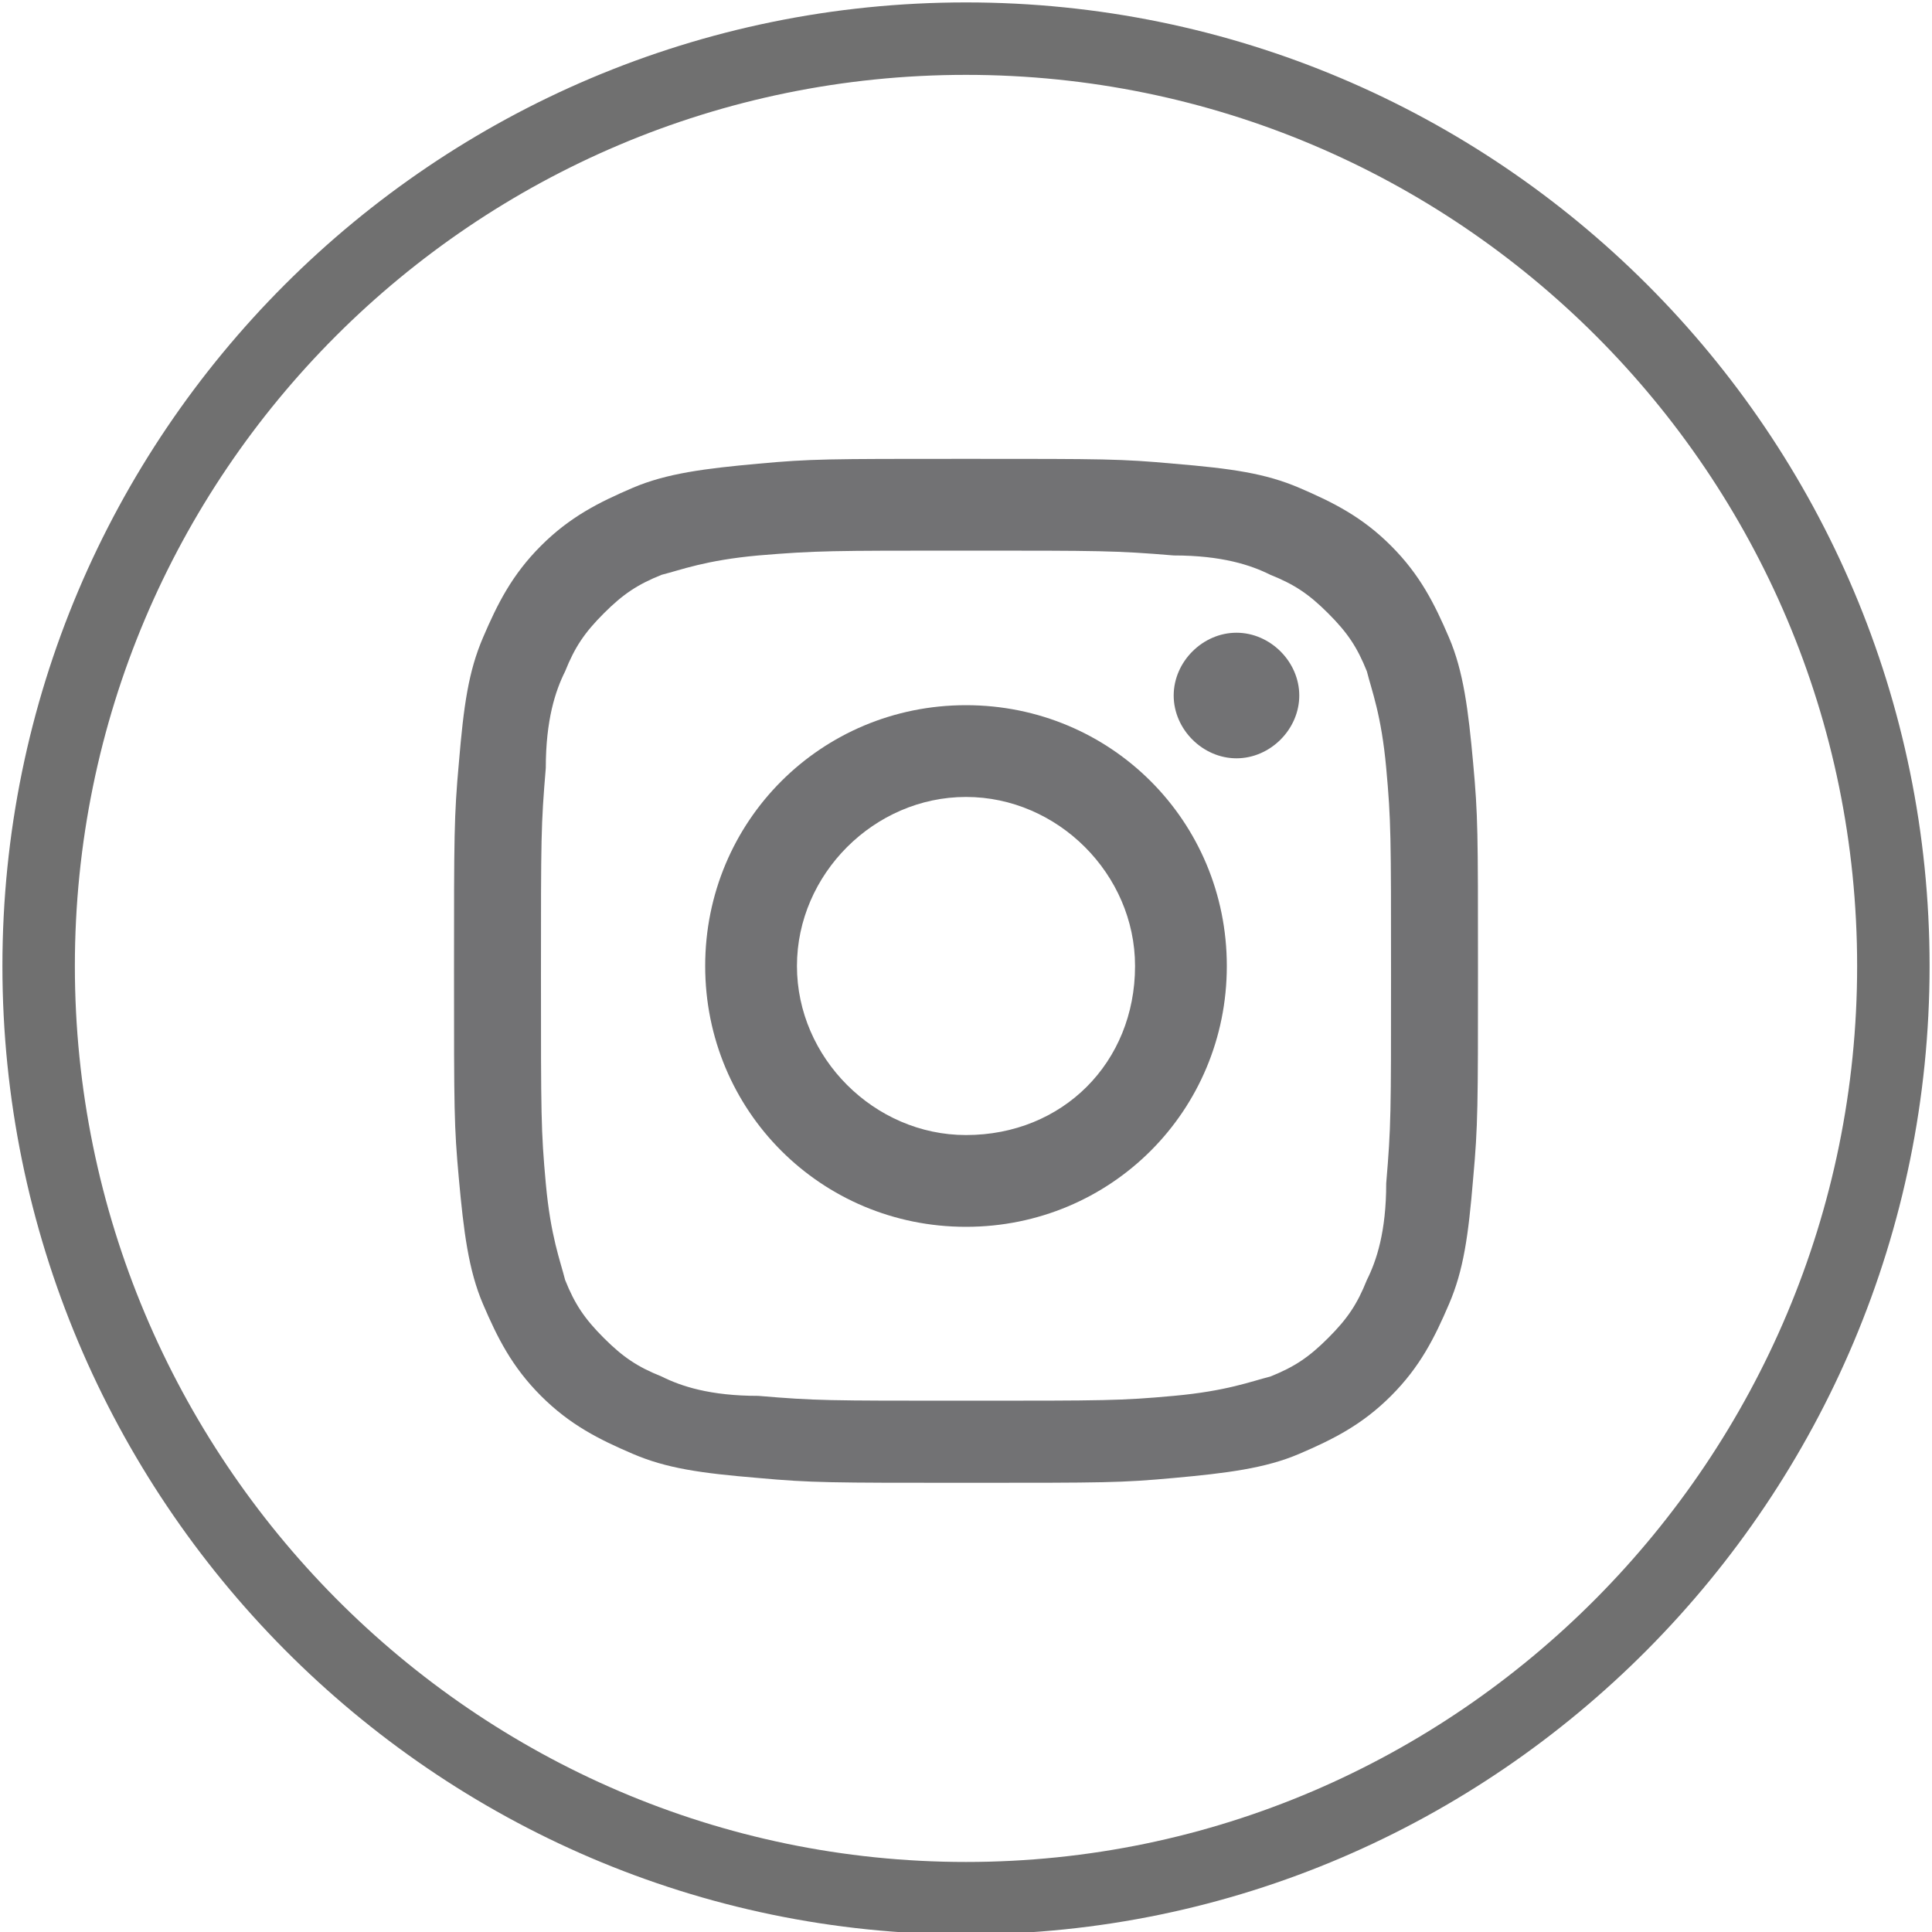
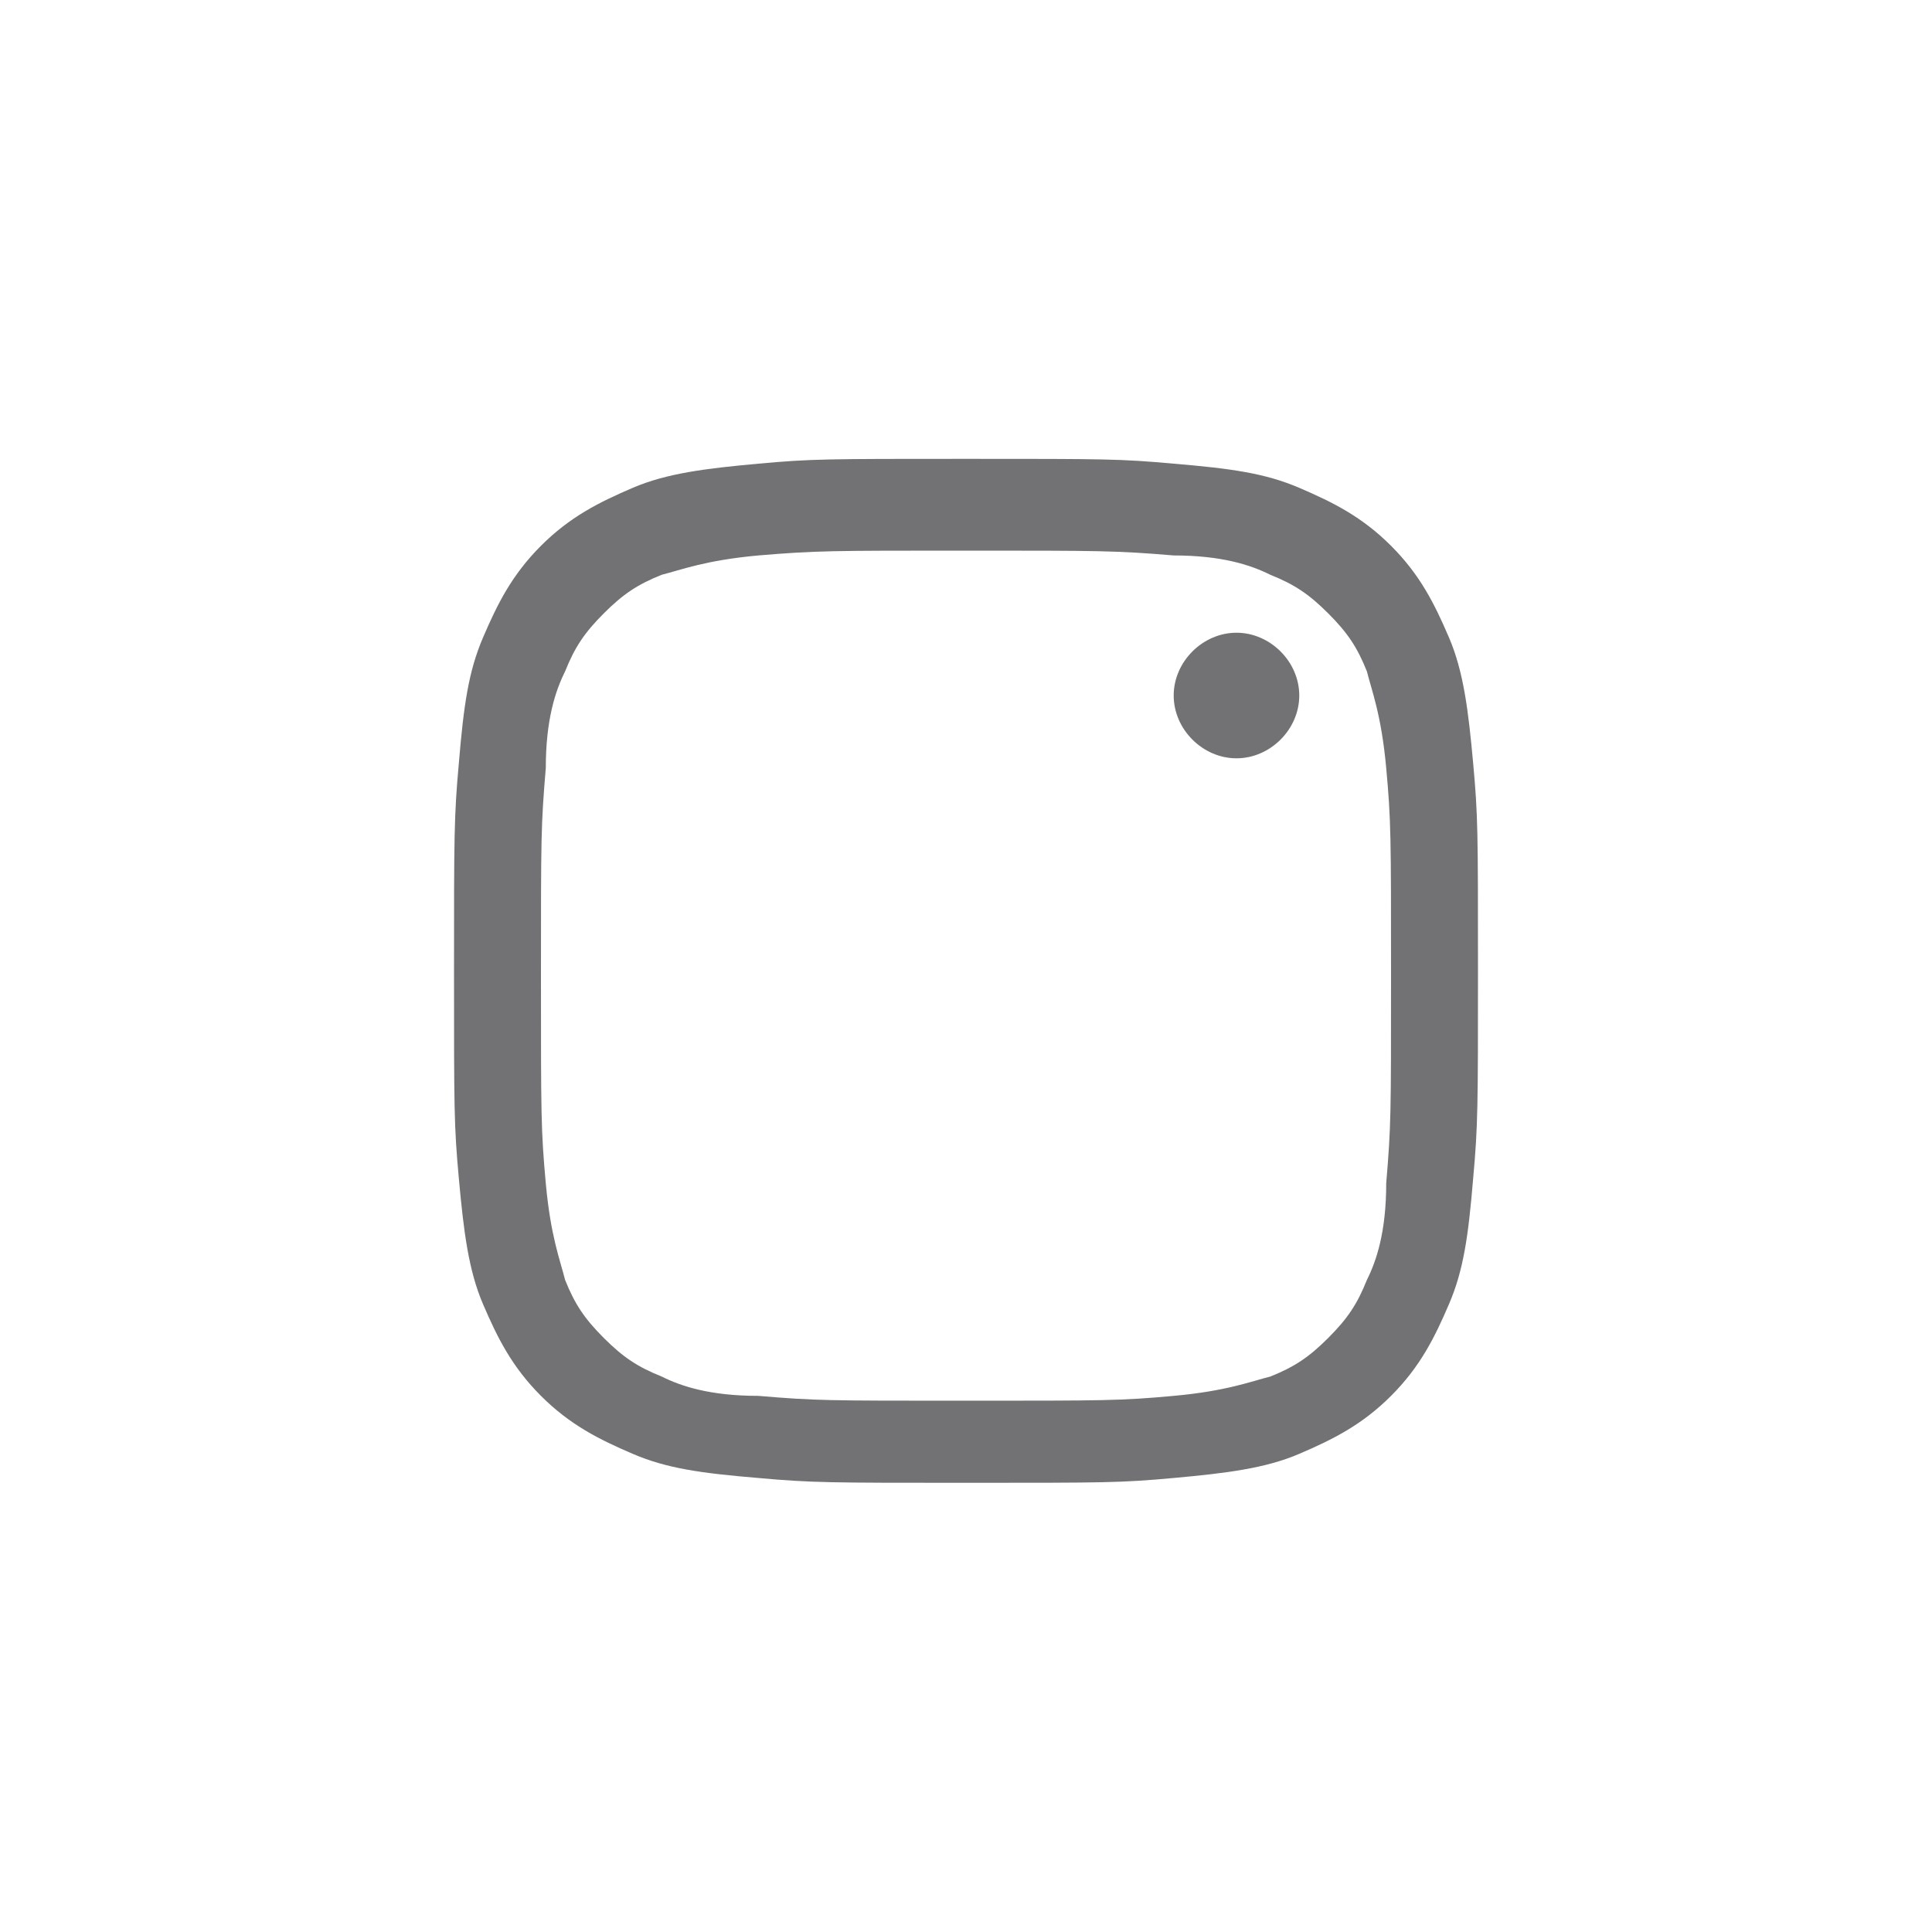
<svg xmlns="http://www.w3.org/2000/svg" version="1.1" x="0px" y="0px" viewBox="0 0 40 40" style="enable-background:new 0 0 40 40;" xml:space="preserve">
  <style type="text/css">
	.st0{display:none;}
	.st1{display:inline;enable-background:new    ;}
	.st2{fill:#727274;}
	.st3{display:inline;}
	.st4{fill:none;stroke:#707070;stroke-width:1.5;stroke-miterlimit:10;}
	.st5{fill:#FFFFFF;}
</style>
  <g id="Layer_1" class="st0">
    <g id="bg_7_" class="st1">
      <g id="bg">
        <g>
          <g>
            <path class="st2" d="M20,1.3c10.3,0,18.7,8.4,18.7,18.7S30.3,38.7,20,38.7C9.7,38.7,1.3,30.3,1.3,20C1.3,9.7,9.7,1.3,20,1.3        M20,0C9,0,0,9,0,20s9,20,20,20s20-9,20-20S31,0,20,0L20,0z" />
          </g>
        </g>
      </g>
    </g>
    <g id="facebook_1_" class="st1">
      <g id="facebook">
        <g>
-           <path class="st2" d="M21.8,13.5H24V10h-3c-4.2,0-4.1,3.4-4.1,3.9c0,0.5,0,2.8,0,2.8H15V20h1.9v10h4V20h2.7c0,0,0.3-1.6,0.4-3.4      c-0.3,0-3,0-3,0s0-2,0-2.3C21,14,21.4,13.5,21.8,13.5z" />
-         </g>
+           </g>
      </g>
    </g>
    <g id="bg_6_" class="st1">
	</g>
    <g id="twitter_1_" class="st1">
	</g>
    <g id="bg_5_" class="st1">
	</g>
    <g id="Forma_1_1_" class="st1">
	</g>
    <g id="bg_4_" class="st1">
	</g>
    <g id="blog_1_" class="st1">
	</g>
  </g>
  <g id="Layer_2" class="st0">
    <g id="XMLID_2116_" class="st3">
-       <path id="XMLID_2123_" class="st4" d="M20,39.2L20,39.2C9.4,39.2,0.8,30.6,0.8,20v0C0.8,9.4,9.4,0.8,20,0.8l0,0    c10.6,0,19.2,8.6,19.2,19.2v0C39.2,30.6,30.6,39.2,20,39.2z" />
      <g id="XMLID_2117_">
        <path id="XMLID_2121_" class="st2" d="M34.7,12.6c-0.4-1.3-1.4-2.4-2.7-2.7c-2.4-0.6-12-0.6-12-0.6s-9.6,0-12,0.6     c-1.3,0.4-2.4,1.4-2.7,2.7C4.6,15,4.6,20,4.6,20s0,5,0.6,7.5c0.4,1.3,1.4,2.4,2.7,2.7c2.4,0.6,12,0.6,12,0.6s9.6,0,12-0.6     c1.3-0.4,2.4-1.4,2.7-2.7c0.6-2.4,0.6-7.5,0.6-7.5S35.4,15,34.7,12.6z" />
        <polygon id="XMLID_2118_" class="st5" points="16.9,24.6 16.9,15.4 24.9,20    " />
      </g>
    </g>
  </g>
  <g id="Layer_3">
    <g id="XMLID_2023_">
-       <path id="XMLID_2079_" class="st4" d="M20,39.3L20,39.3C9.4,39.3,0.8,30.6,0.8,20v0C0.8,9.4,9.4,0.8,20,0.8l0,0    c10.6,0,19.2,8.6,19.2,19.2v0C39.2,30.6,30.6,39.3,20,39.3z" />
      <g id="XMLID_2024_">
        <path id="XMLID_2076_" class="st2" d="M20,11.4c2.8,0,3.1,0,4.3,0.1c1,0,1.6,0.2,2,0.4c0.5,0.2,0.8,0.4,1.2,0.8     c0.4,0.4,0.6,0.7,0.8,1.2c0.1,0.4,0.3,0.9,0.4,2c0.1,1.1,0.1,1.4,0.1,4.3s0,3.1-0.1,4.3c0,1-0.2,1.6-0.4,2     c-0.2,0.5-0.4,0.8-0.8,1.2c-0.4,0.4-0.7,0.6-1.2,0.8c-0.4,0.1-0.9,0.3-2,0.4c-1.1,0.1-1.4,0.1-4.3,0.1s-3.1,0-4.3-0.1     c-1,0-1.6-0.2-2-0.4c-0.5-0.2-0.8-0.4-1.2-0.8c-0.4-0.4-0.6-0.7-0.8-1.2c-0.1-0.4-0.3-0.9-0.4-2c-0.1-1.1-0.1-1.4-0.1-4.3     s0-3.1,0.1-4.3c0-1,0.2-1.6,0.4-2c0.2-0.5,0.4-0.8,0.8-1.2c0.4-0.4,0.7-0.6,1.2-0.8c0.4-0.1,0.9-0.3,2-0.4     C16.9,11.4,17.2,11.4,20,11.4 M20,9.5c-2.9,0-3.2,0-4.3,0.1c-1.1,0.1-1.9,0.2-2.6,0.5c-0.7,0.3-1.3,0.6-1.9,1.2     c-0.6,0.6-0.9,1.2-1.2,1.9c-0.3,0.7-0.4,1.4-0.5,2.6c-0.1,1.1-0.1,1.5-0.1,4.3c0,2.9,0,3.2,0.1,4.3c0.1,1.1,0.2,1.9,0.5,2.6     c0.3,0.7,0.6,1.3,1.2,1.9c0.6,0.6,1.2,0.9,1.9,1.2c0.7,0.3,1.4,0.4,2.6,0.5c1.1,0.1,1.5,0.1,4.3,0.1c2.9,0,3.2,0,4.3-0.1     c1.1-0.1,1.9-0.2,2.6-0.5c0.7-0.3,1.3-0.6,1.9-1.2c0.6-0.6,0.9-1.2,1.2-1.9c0.3-0.7,0.4-1.4,0.5-2.6c0.1-1.1,0.1-1.5,0.1-4.3     c0-2.9,0-3.2-0.1-4.3c-0.1-1.1-0.2-1.9-0.5-2.6c-0.3-0.7-0.6-1.3-1.2-1.9c-0.6-0.6-1.2-0.9-1.9-1.2c-0.7-0.3-1.4-0.4-2.6-0.5     C23.2,9.5,22.9,9.5,20,9.5" />
-         <path id="XMLID_2073_" class="st2" d="M20,14.6c-3,0-5.4,2.4-5.4,5.4c0,3,2.4,5.4,5.4,5.4c3,0,5.4-2.4,5.4-5.4     C25.4,17,23,14.6,20,14.6 M20,23.5c-1.9,0-3.5-1.6-3.5-3.5c0-1.9,1.6-3.5,3.5-3.5s3.5,1.6,3.5,3.5C23.5,22,22,23.5,20,23.5" />
        <path id="XMLID_2025_" class="st2" d="M26.9,14.4c0,0.7-0.6,1.3-1.3,1.3c-0.7,0-1.3-0.6-1.3-1.3c0-0.7,0.6-1.3,1.3-1.3     C26.3,13.1,26.9,13.7,26.9,14.4" />
      </g>
    </g>
  </g>
</svg>